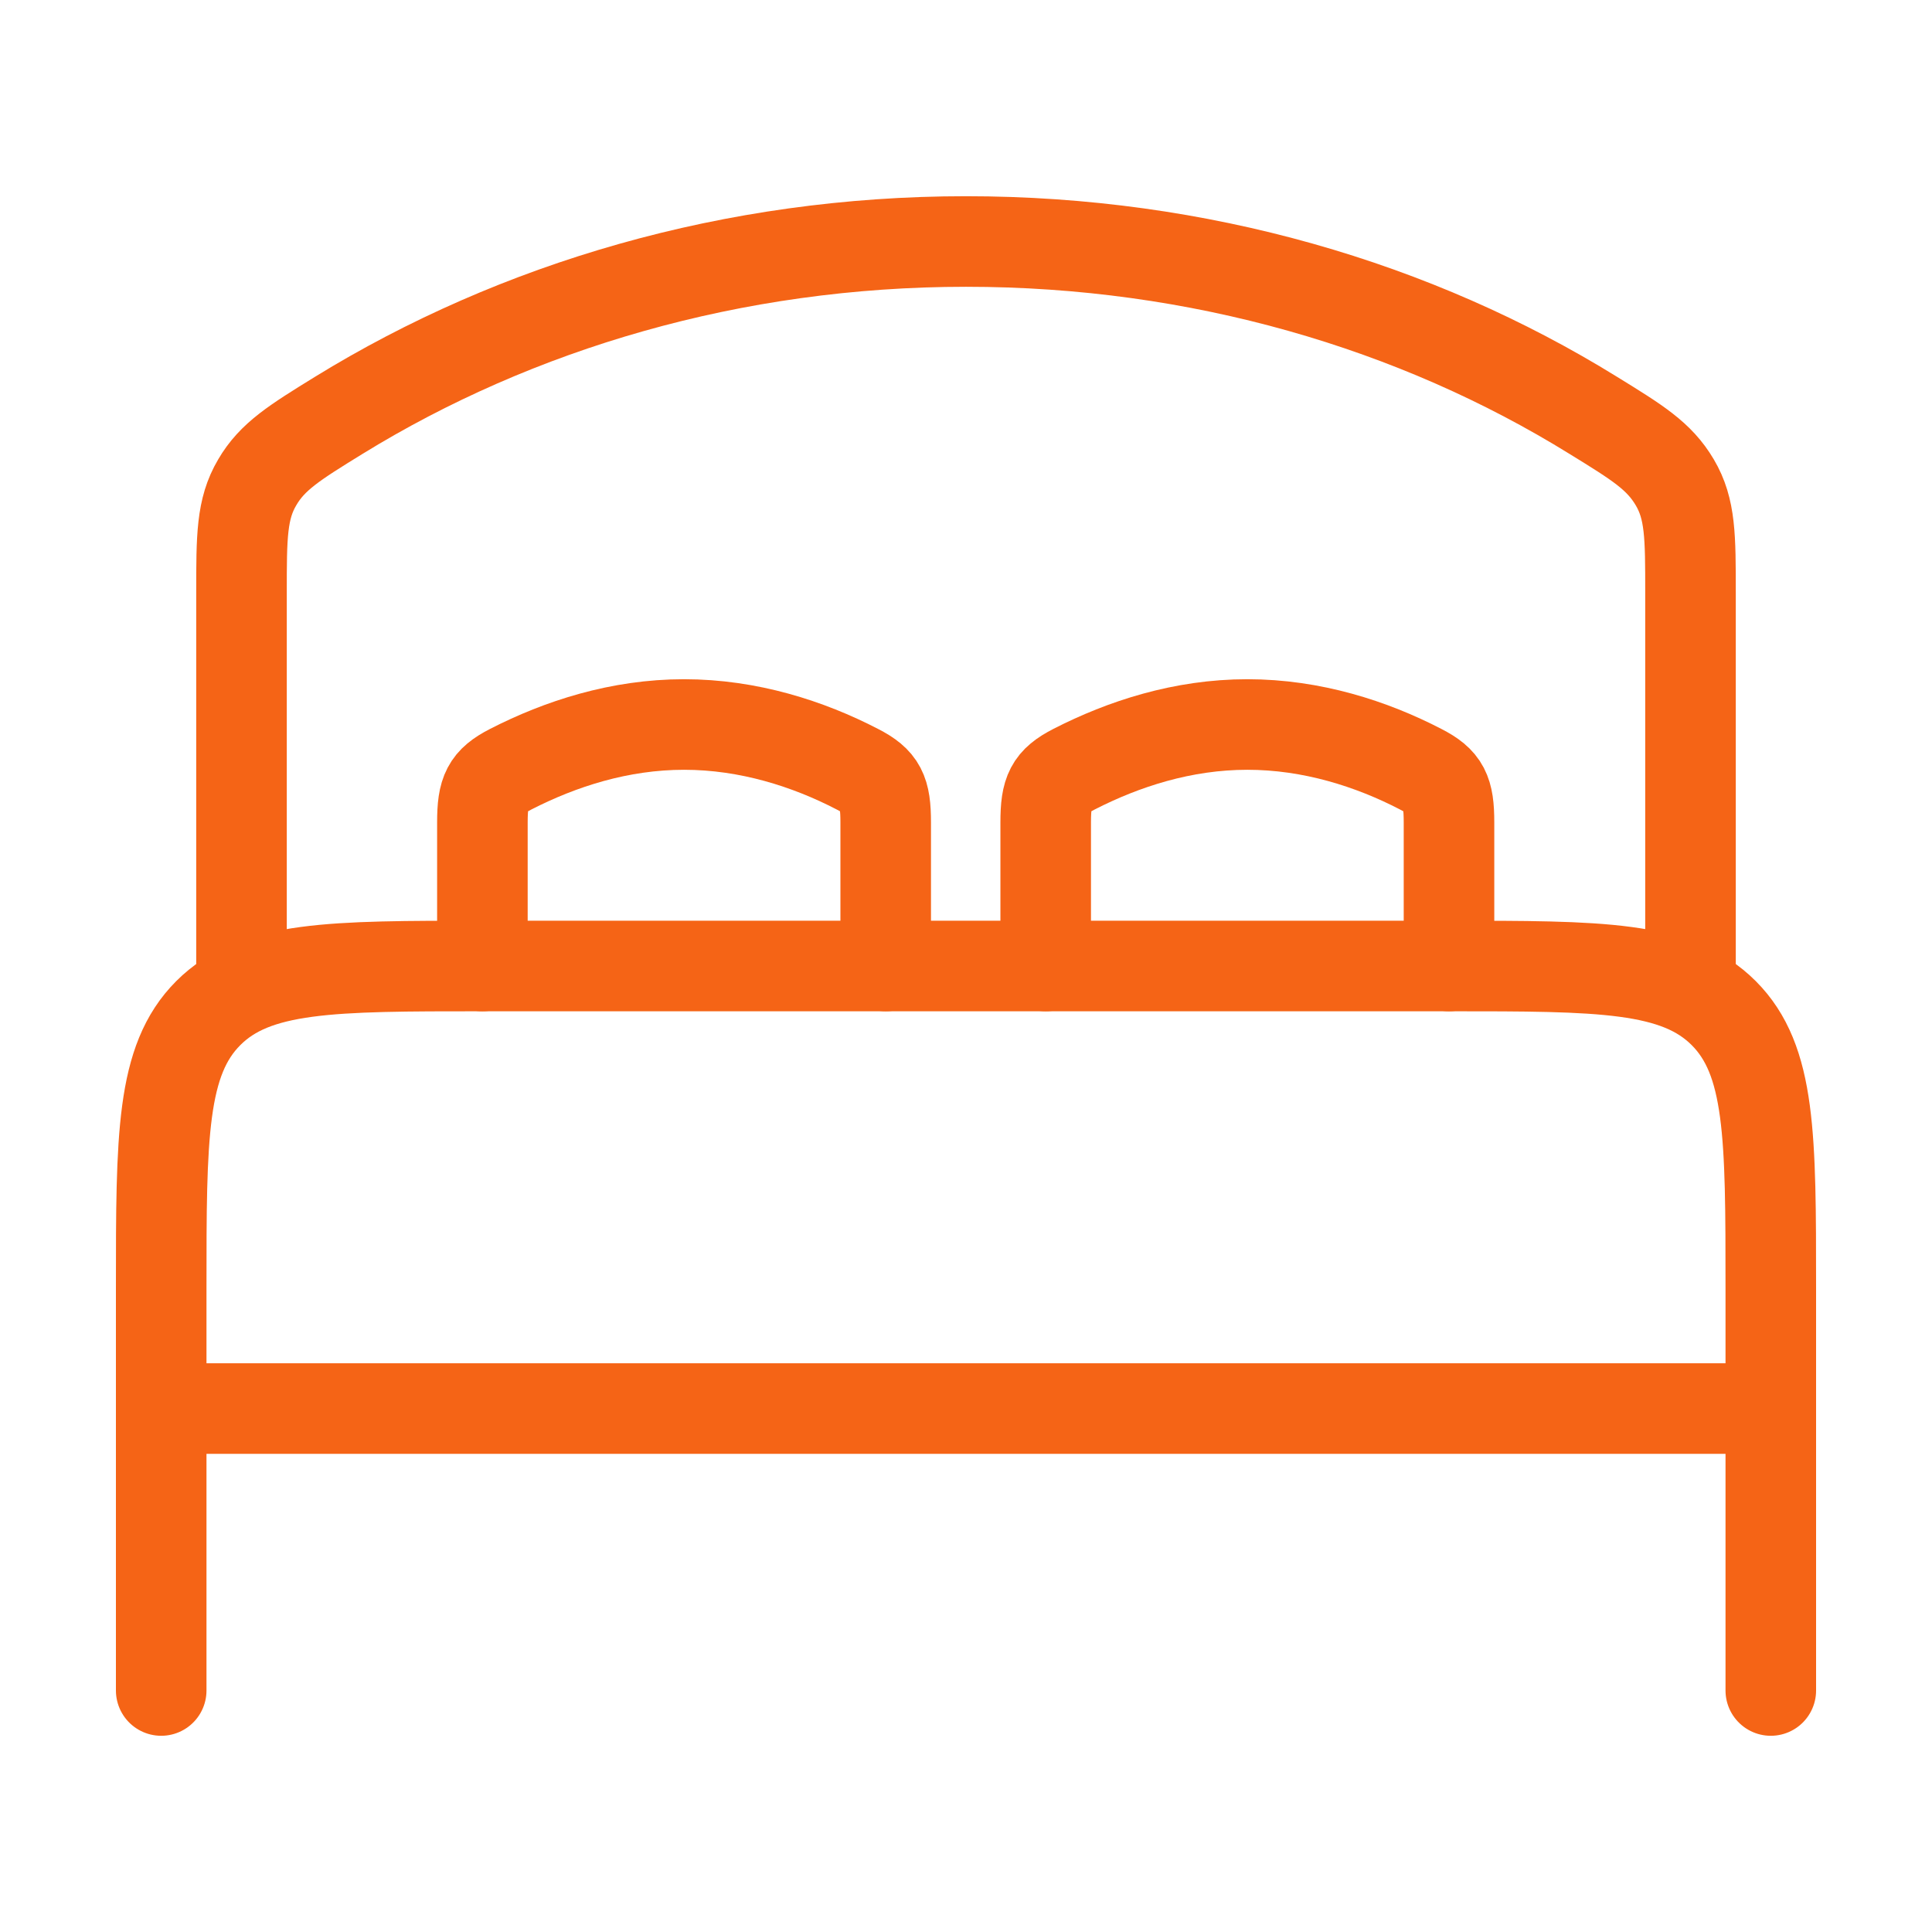
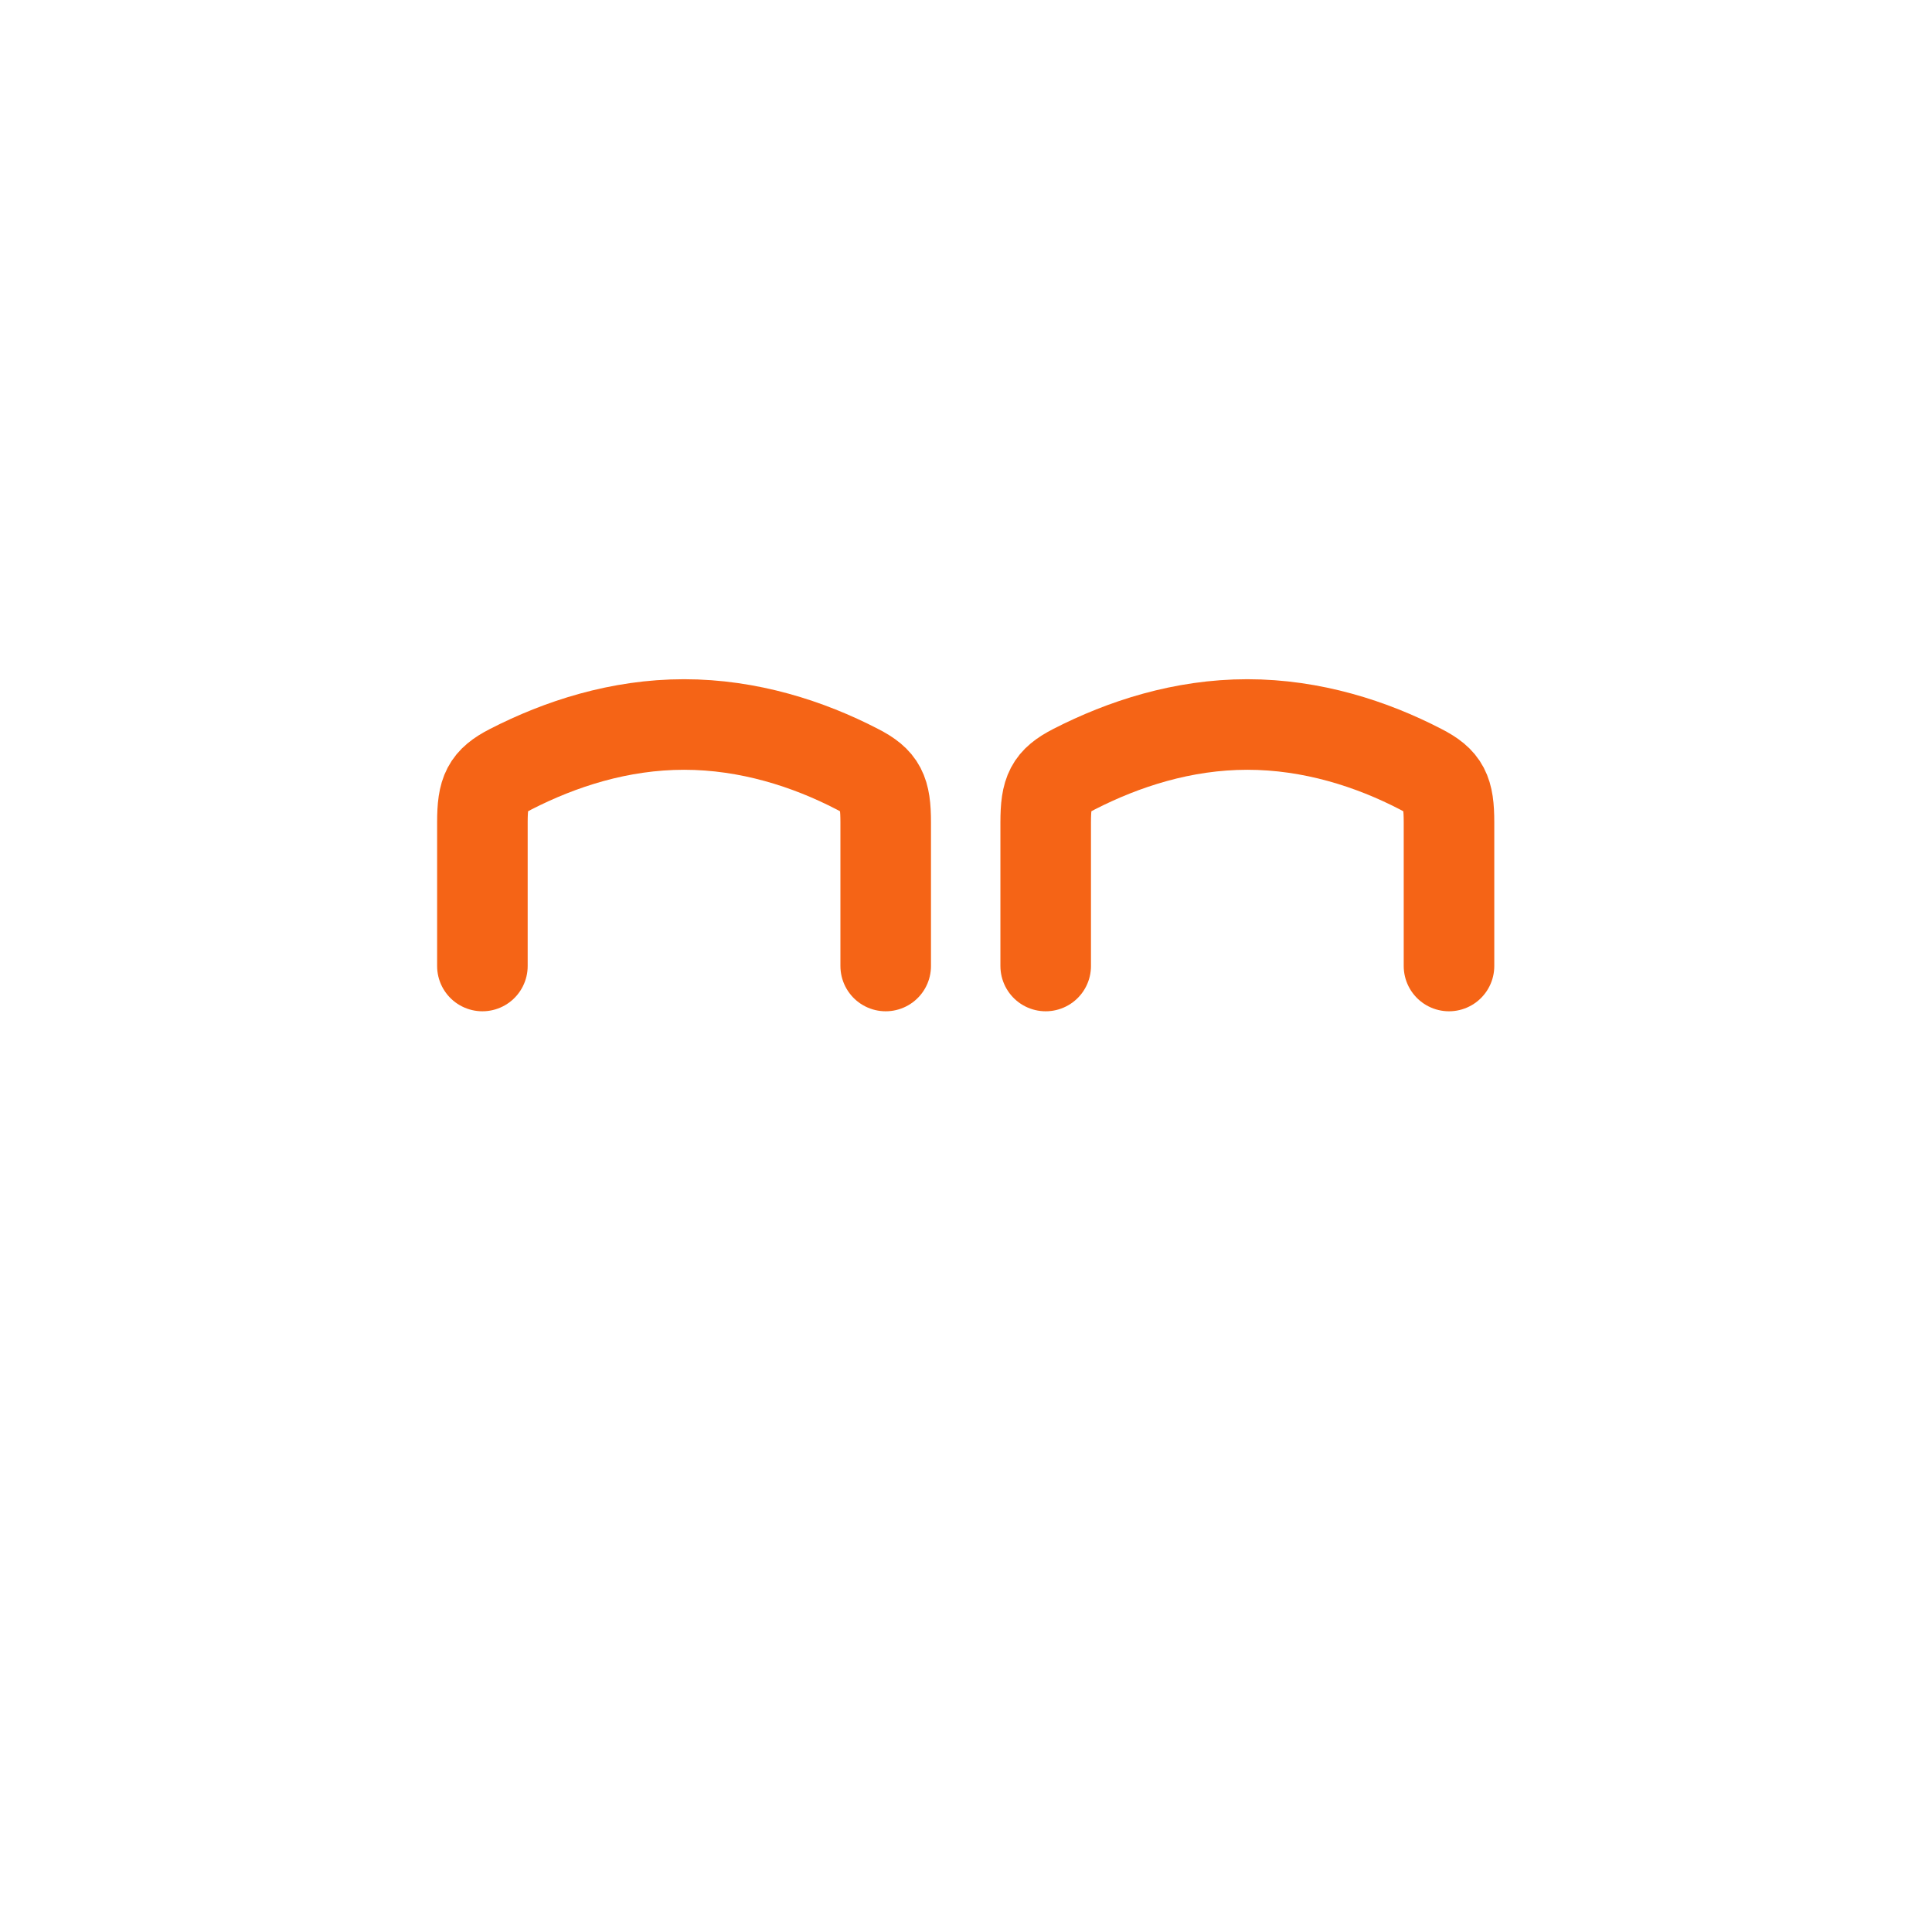
<svg xmlns="http://www.w3.org/2000/svg" id="Layer_1" version="1.1" viewBox="0 0 32 32">
  <defs>
    <style>
      .st0 {
        stroke-linejoin: round;
      }

      .st0, .st1 {
        fill: none;
        stroke: #f56416;
        stroke-linecap: round;
        stroke-width: 1.5px;
      }
    </style>
  </defs>
-   <path class="st0" d="M29.33,23.33H2.67" />
-   <path class="st0" d="M29.33,28v-6.67c0-2.51,0-3.77-.78-4.55-.78-.78-2.04-.78-4.55-.78h-16c-2.51,0-3.77,0-4.55.78-.78.78-.78,2.04-.78,4.55v6.67" />
  <path class="st1" d="M14.67,16v-2.38c0-.51-.08-.68-.47-.88-.81-.42-1.8-.74-2.87-.74s-2.05.32-2.87.74c-.39.2-.47.37-.47.88v2.38" />
  <path class="st1" d="M24,16v-2.38c0-.51-.08-.68-.47-.88-.81-.42-1.8-.74-2.87-.74s-2.05.32-2.87.74c-.39.2-.47.37-.47.88v2.38" />
-   <path class="st1" d="M28,16v-6.19c0-.92,0-1.38-.26-1.82-.26-.44-.62-.66-1.35-1.11-2.94-1.82-6.53-2.88-10.39-2.88s-7.45,1.07-10.39,2.88c-.73.45-1.1.68-1.35,1.11-.26.44-.26.9-.26,1.82v6.19" />
</svg>